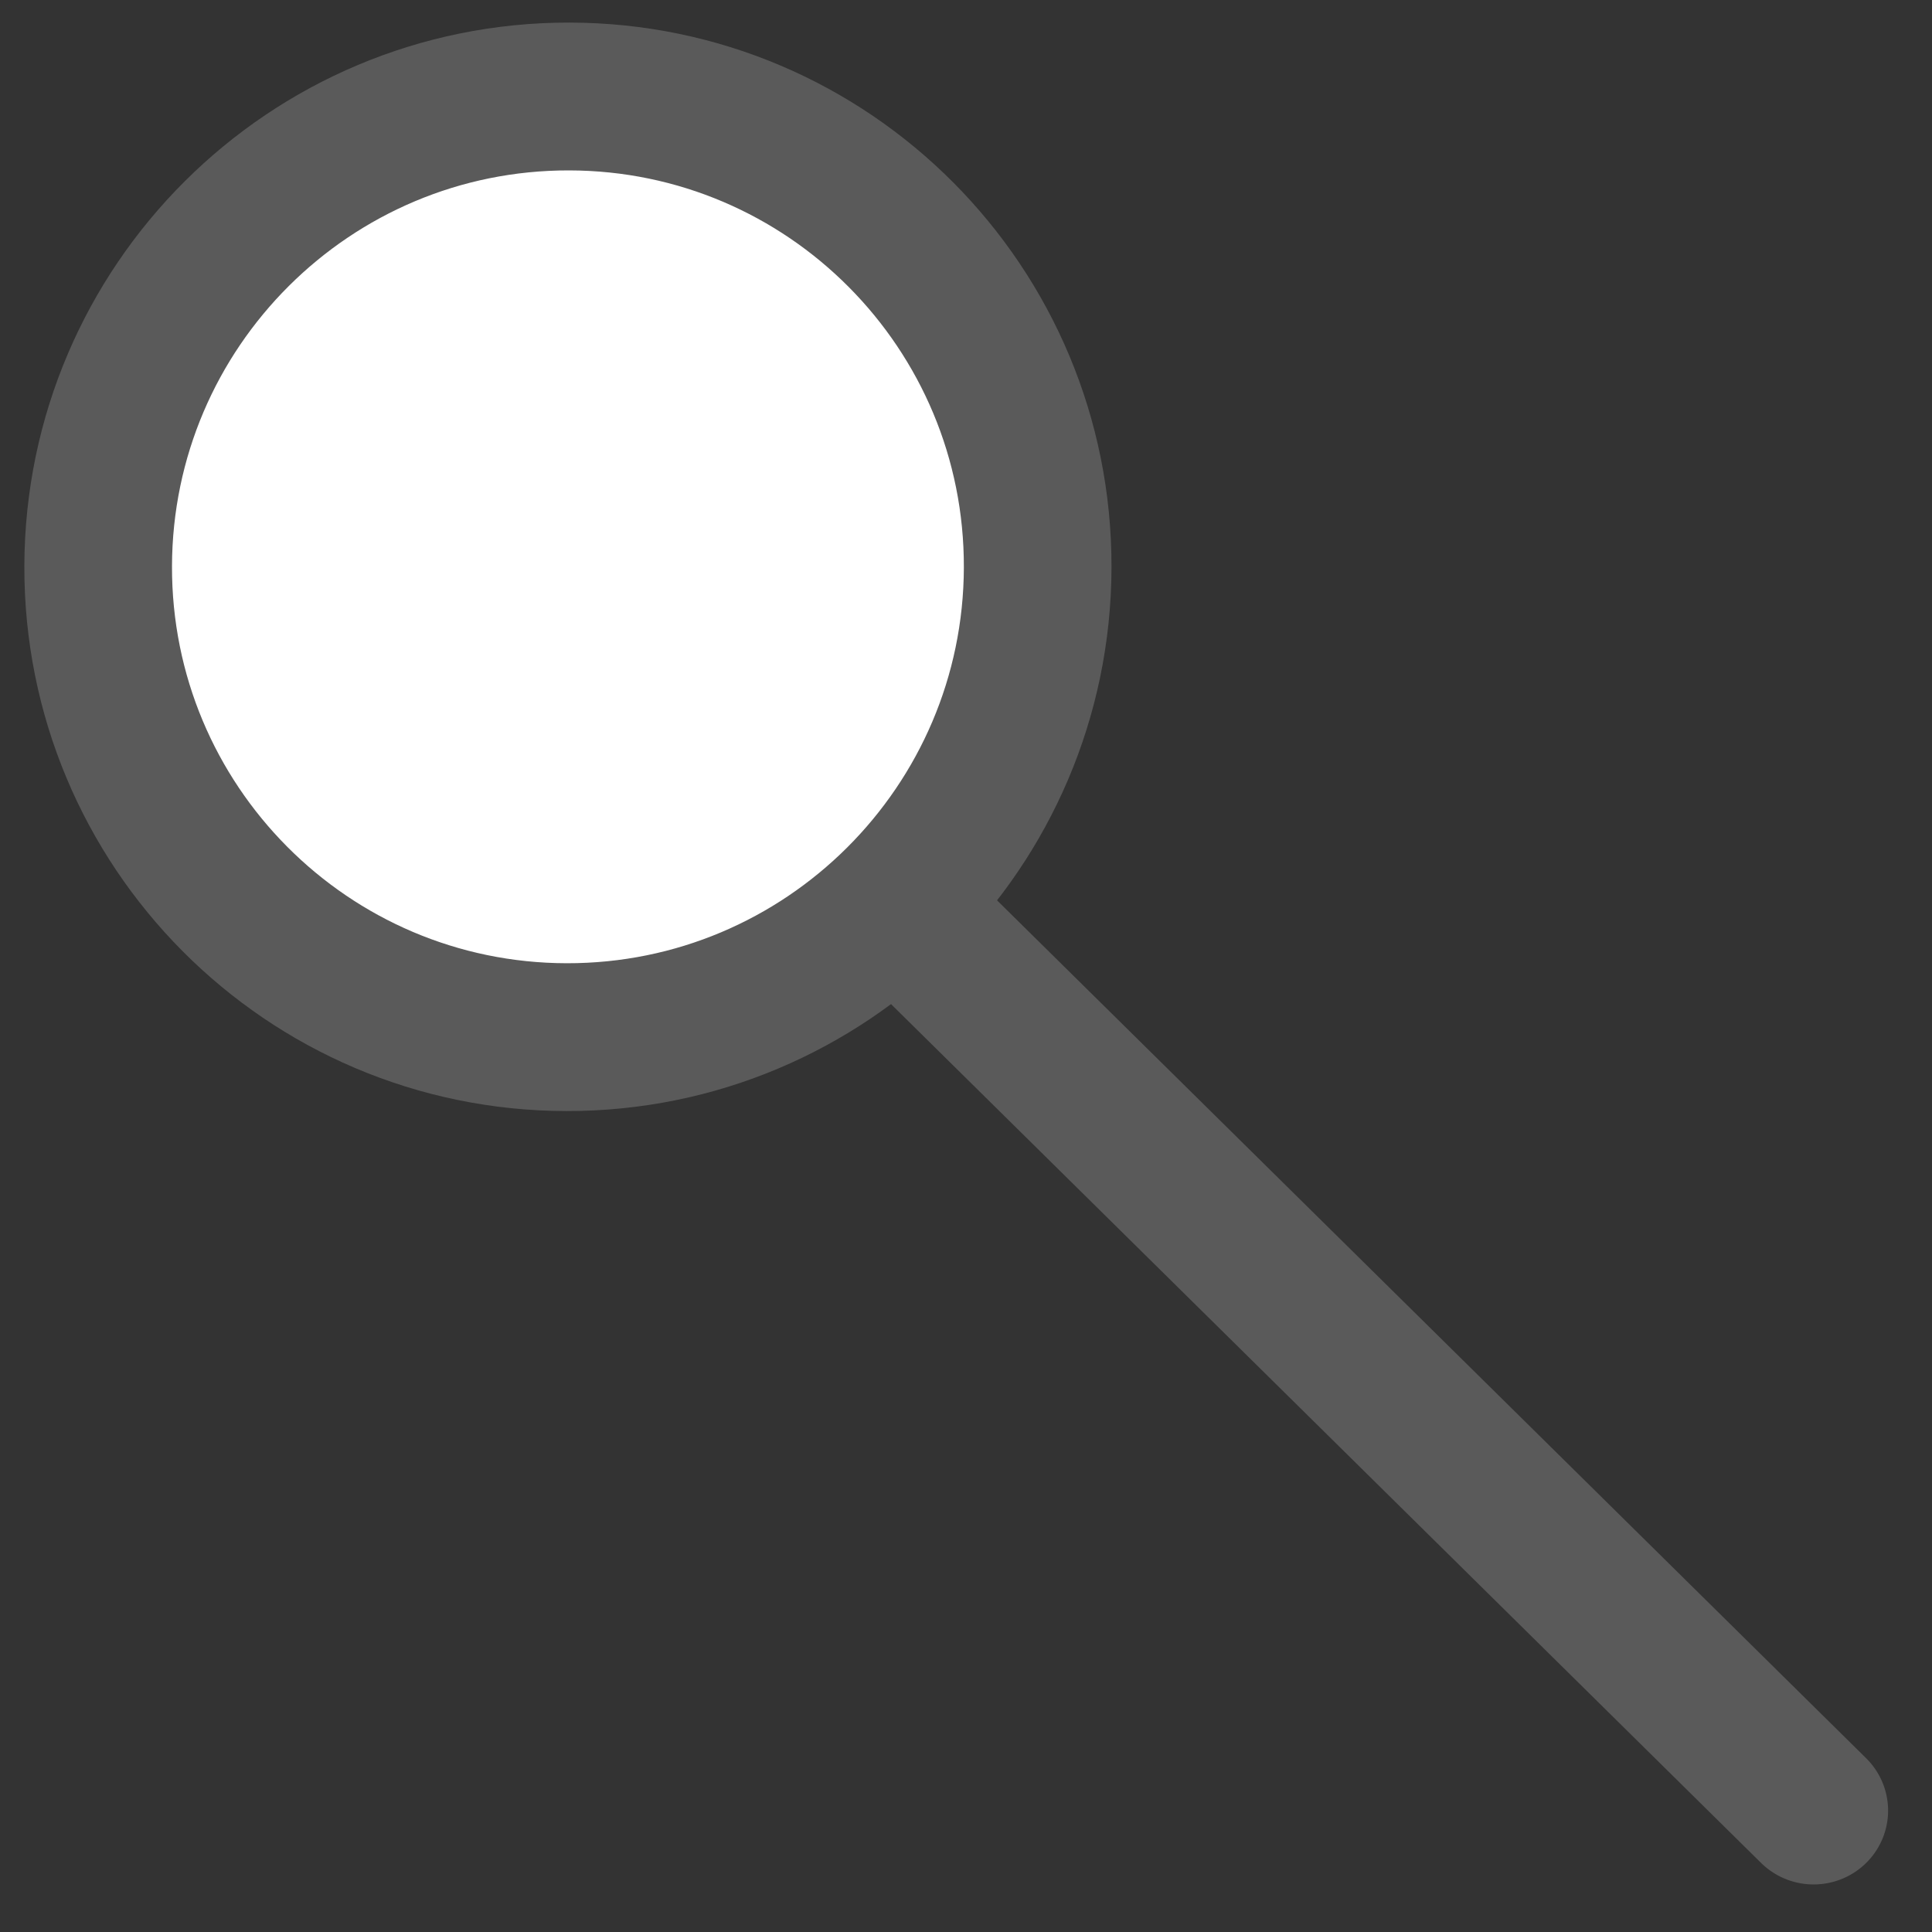
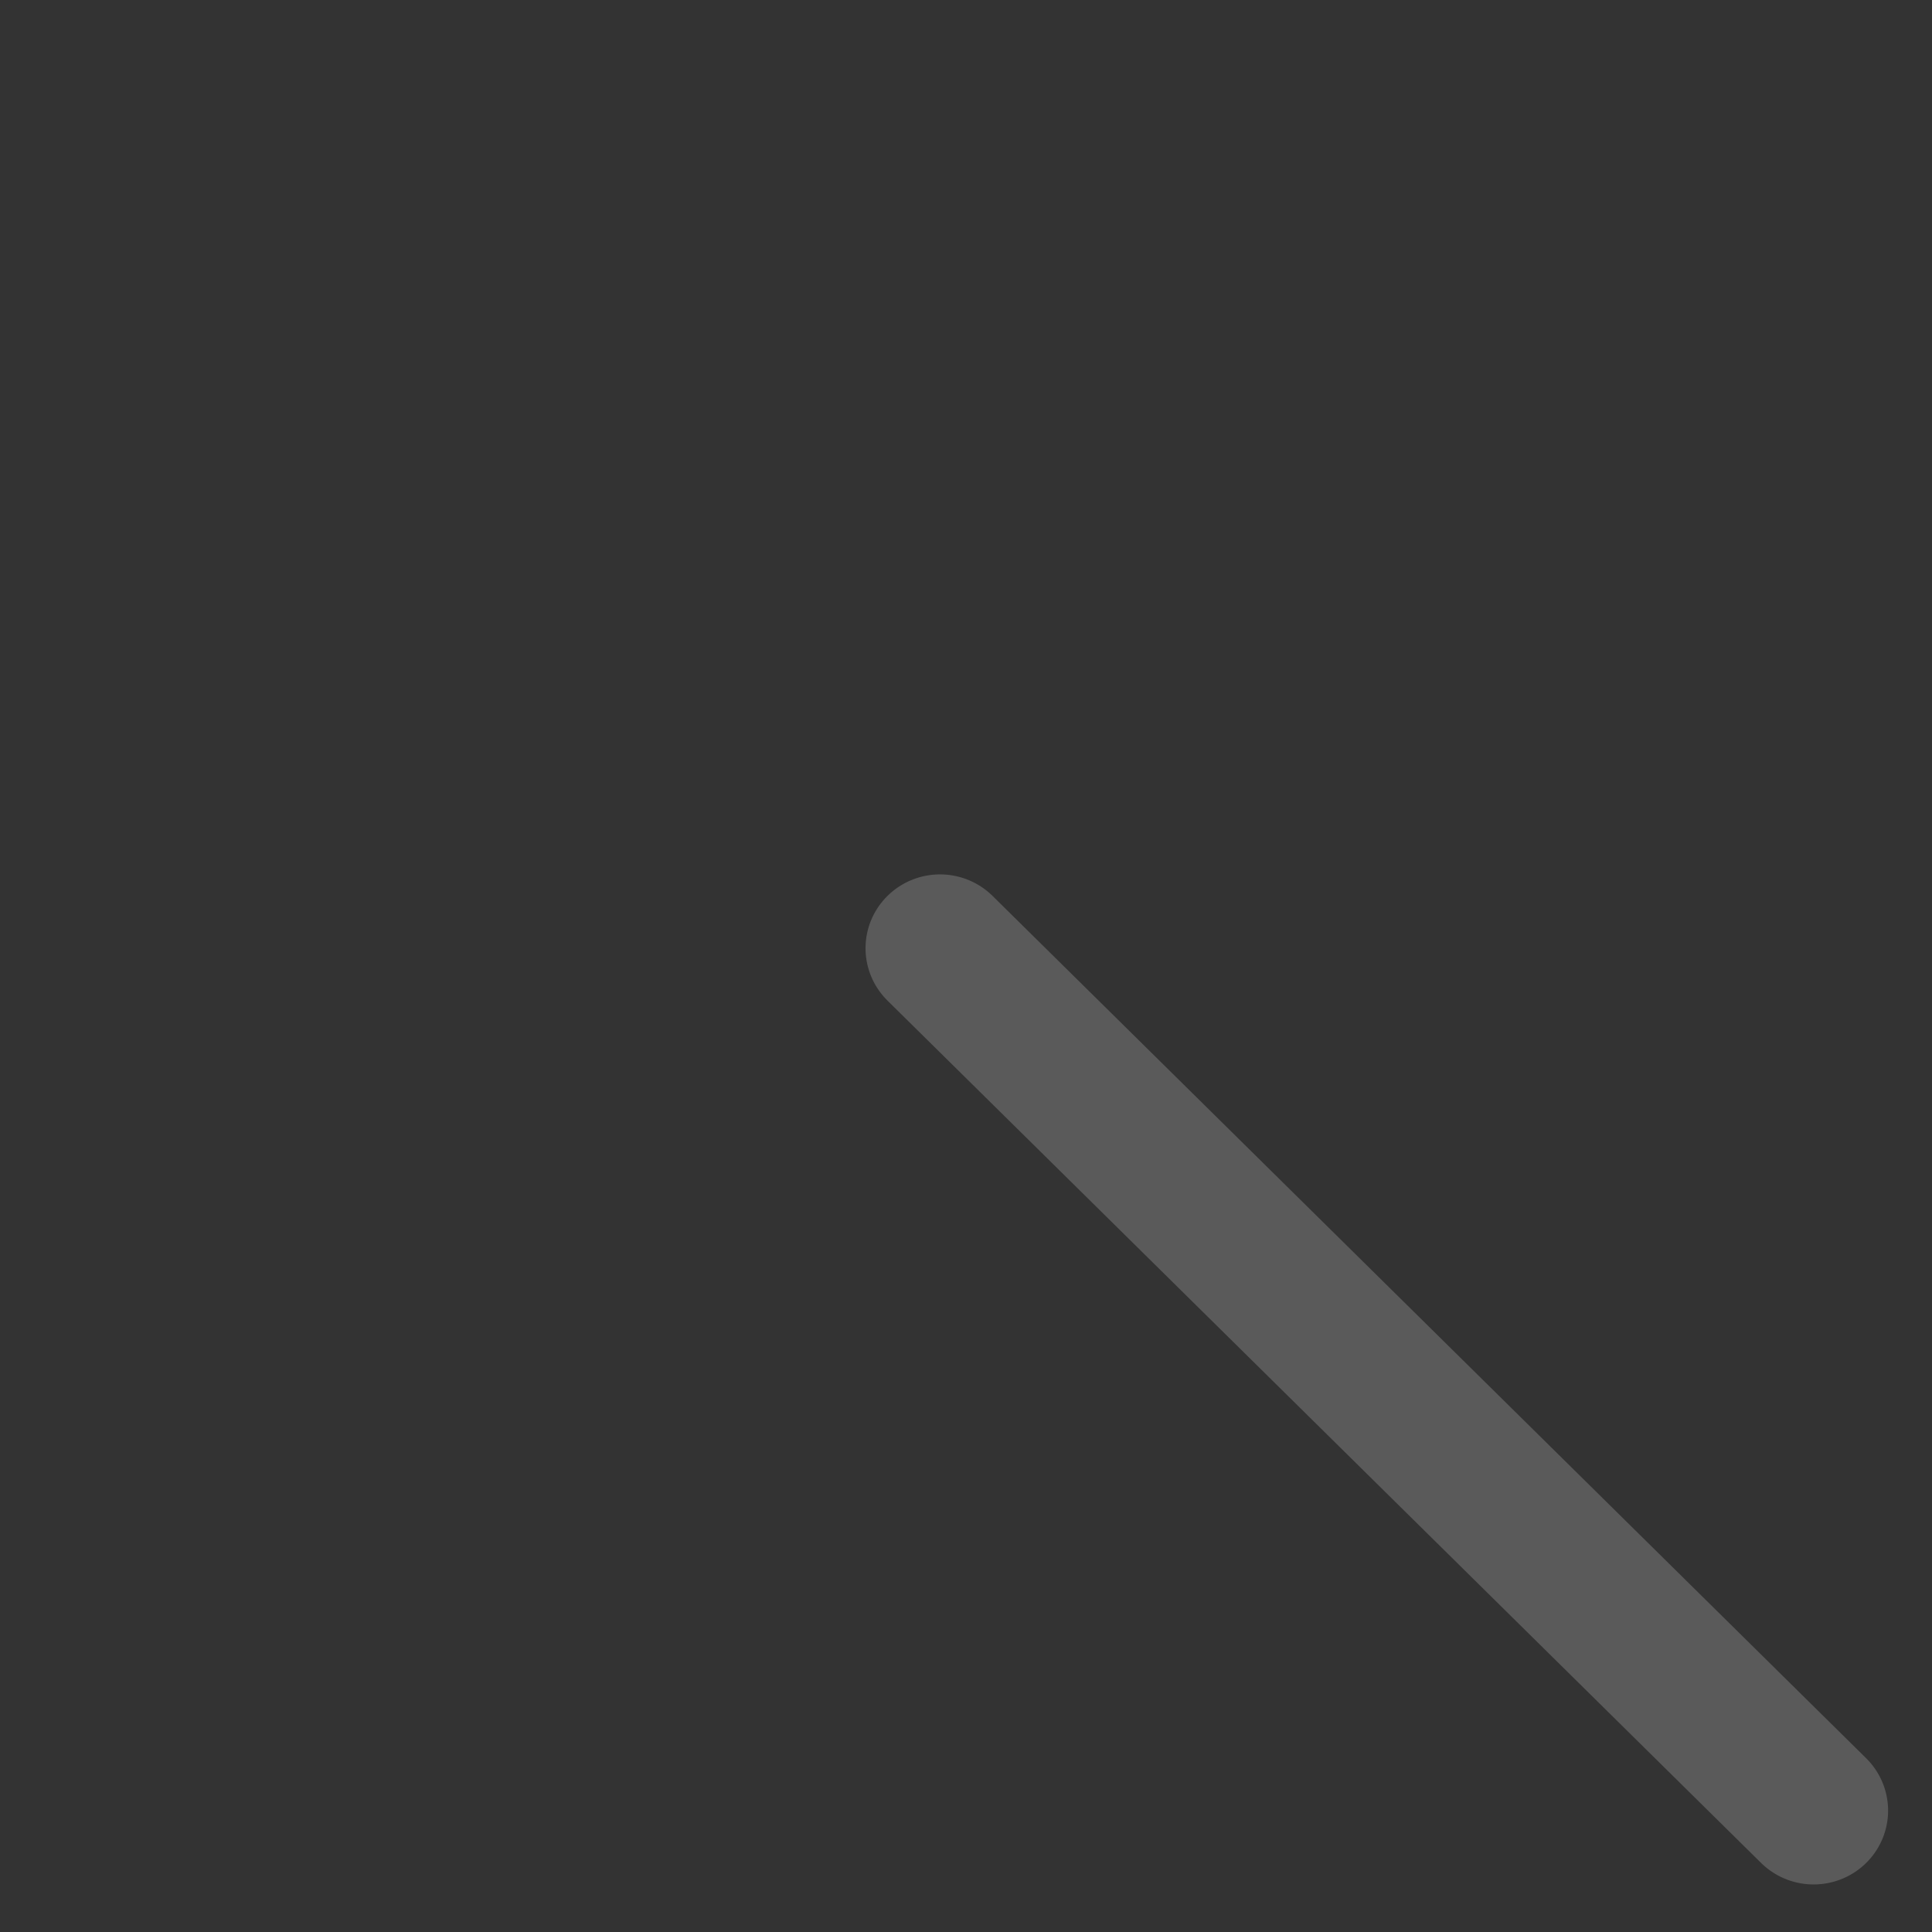
<svg xmlns="http://www.w3.org/2000/svg" xmlns:ns1="http://www.inkscape.org/namespaces/inkscape" xmlns:ns2="http://sodipodi.sourceforge.net/DTD/sodipodi-0.dtd" width="15" height="15" id="svg2" version="1.1" ns1:version="0.48.4 r9939" ns2:docname="lupita_mini.svg">
  <rect width="100%" height="100%" fill="#333333" stroke="none" />
  <defs id="defs4" />
  <ns2:namedview id="base" pagecolor="#ffffff" bordercolor="#666666" borderopacity="1.0" ns1:pageopacity="0.0" ns1:pageshadow="2" ns1:zoom="15.839192" ns1:cx="-6.5432306" ns1:cy="4.926944" ns1:document-units="px" ns1:current-layer="g3800" showgrid="false" ns1:window-width="1680" ns1:window-height="990" ns1:window-x="-4" ns1:window-y="-4" ns1:window-maximized="1" ns1:snap-page="false" fit-margin-top="0" fit-margin-left="0" fit-margin-right="0" fit-margin-bottom="0" />
  <g ns1:label="Capa 1" ns1:groupmode="layer" id="layer1" transform="translate(-34.571,-837.076)">
    <g id="g3797" style="fill:none;stroke:#5a5a5a;stroke-width:10.483;stroke-linecap:round;stroke-miterlimit:4;stroke-opacity:1;stroke-dasharray:none" transform="matrix(-0.589,4.522,-4.56,-0.584,700.83,522.463)">
      <g id="g3800" style="fill:none;stroke:#5a5a5a;stroke-width:10.483;stroke-linecap:round;stroke-miterlimit:4;stroke-opacity:1;stroke-dasharray:none" transform="matrix(0.024,0,0,0.024,88.222,131.331)">
        <g id="g3990" transform="translate(4.177,-6.258)">
-           <path transform="matrix(-0.013,-0.102,0.103,-0.013,-65.742,156.057)" d="m 720,488.076 c 0,177.52 -143.908,321.429 -321.429,321.429 -177.52,0 -321.429,-143.908 -321.429,-321.429 0,-177.52 143.908,-321.429 321.429,-321.429 C 576.092,166.648 720,310.556 720,488.076 z" ns2:ry="321.42856" ns2:rx="321.42856" ns2:cy="488.07648" ns2:cx="398.57144" id="path2985" style="fill:#ffffff;fill-opacity:1;stroke:#5a5a5a;stroke-width:101.023;stroke-linecap:butt;stroke-linejoin:miter;stroke-miterlimit:4;stroke-opacity:1;stroke-dasharray:none" ns2:type="arc" />
          <path ns1:connector-curvature="0" id="path3011" d="M 55.641,10.83 2.834,79.628" style="fill:none;stroke:#5a5a5a;stroke-width:10.48;stroke-linecap:round;stroke-linejoin:round;stroke-miterlimit:4;stroke-opacity:1;stroke-dasharray:none;marker-mid:none" ns2:nodetypes="cc" />
        </g>
      </g>
    </g>
  </g>
</svg>